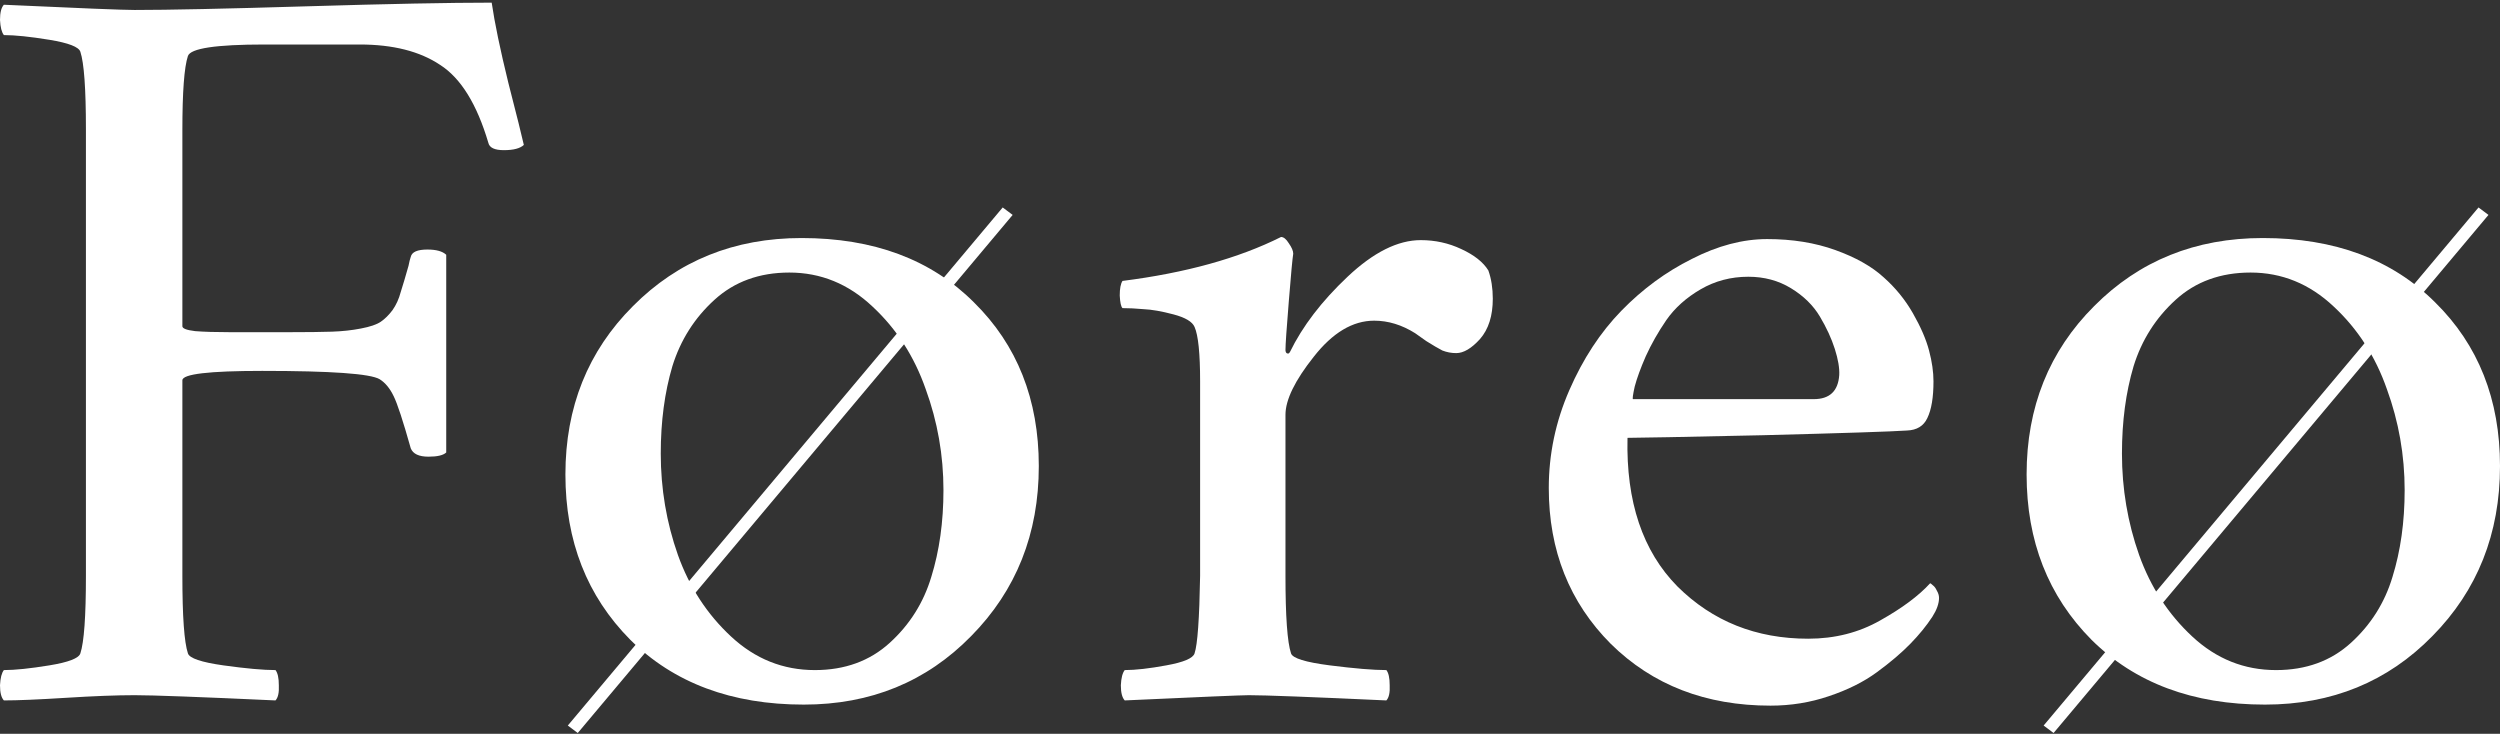
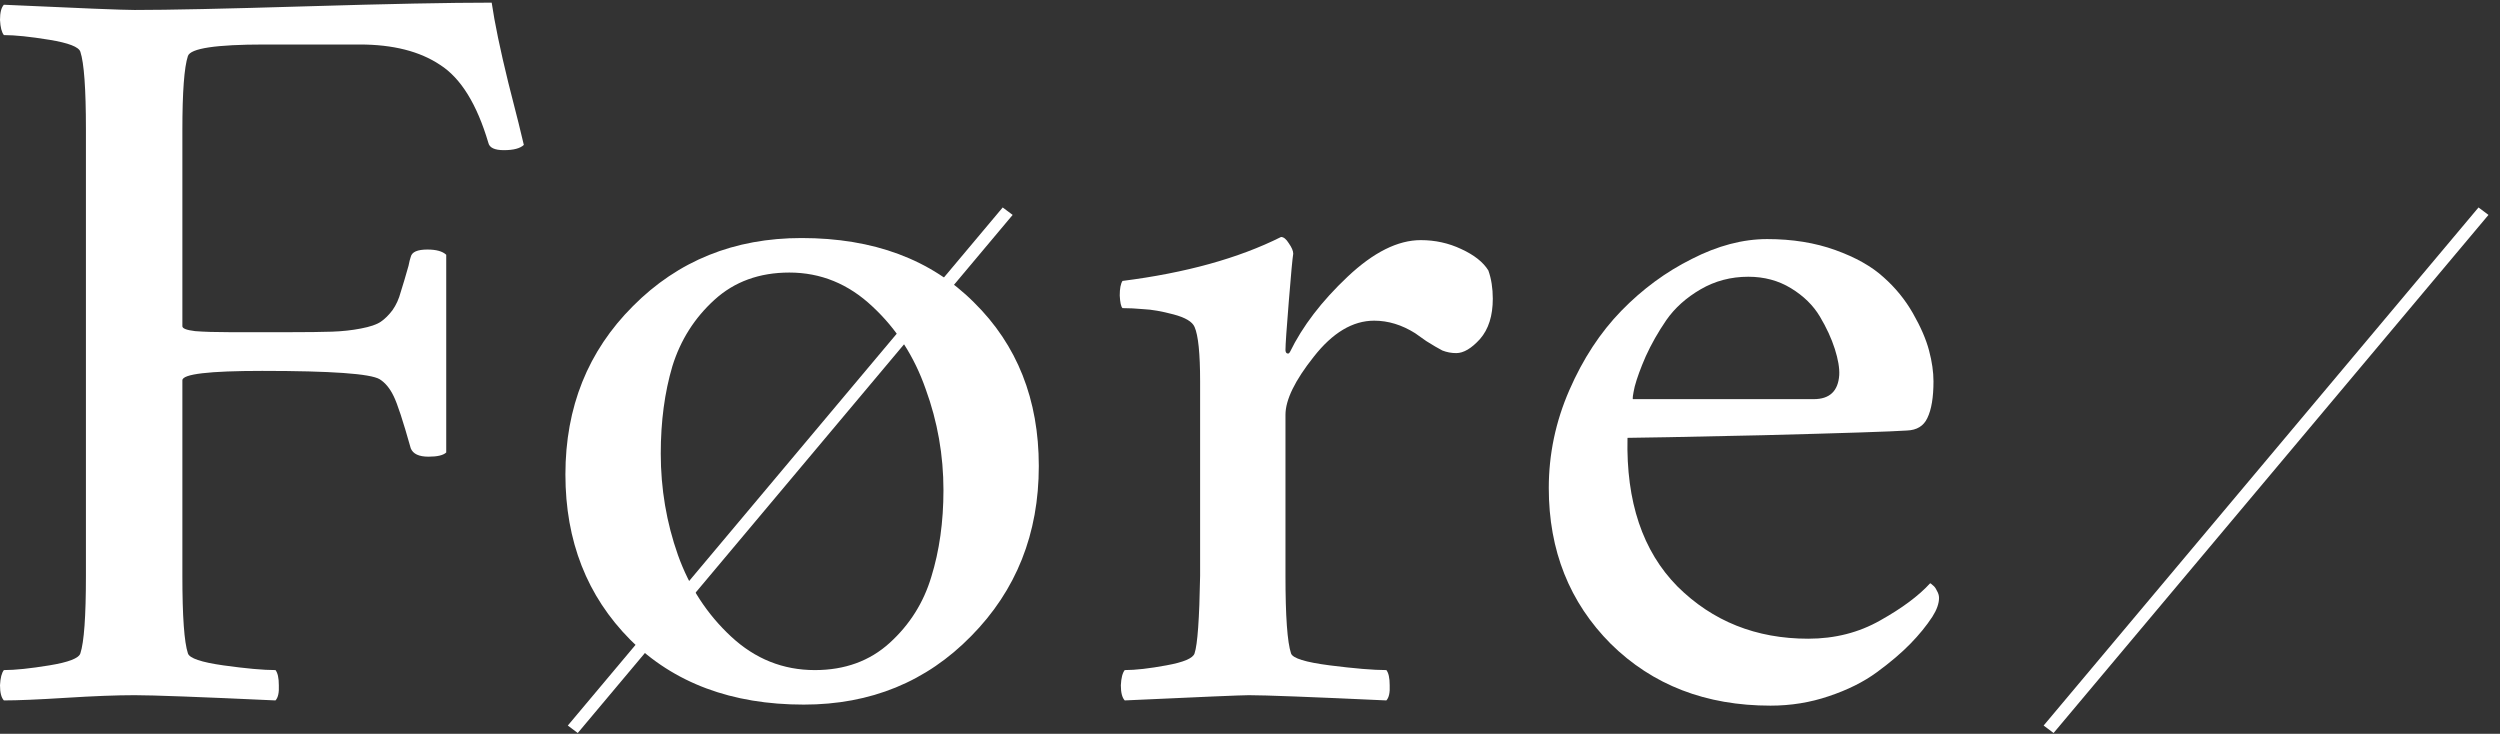
<svg xmlns="http://www.w3.org/2000/svg" width="201" height="59" viewBox="0 0 201 59" fill="none">
  <rect x="0" y="0" width="201" height="59" fill="#333333" stroke="none" />
  <path d="M10.83 0.802C13.504 0.802 18.109 0.704 24.646 0.508C31.212 0.312 36.174 0.213 39.532 0.213C39.769 1.839 40.215 3.984 40.868 6.648C41.552 9.311 41.968 10.979 42.116 11.652C41.819 11.932 41.285 12.073 40.512 12.073C39.769 12.073 39.353 11.877 39.264 11.484C38.343 8.372 37.051 6.283 35.387 5.218C33.752 4.124 31.598 3.578 28.924 3.578H21.259C17.366 3.578 15.316 3.886 15.108 4.503C14.811 5.4 14.663 7.391 14.663 10.475V26.203C14.633 26.399 14.975 26.539 15.688 26.623C16.401 26.68 17.337 26.708 18.496 26.708H23.22C24.705 26.708 25.864 26.694 26.696 26.666C27.528 26.637 28.3 26.553 29.014 26.413C29.756 26.273 30.291 26.091 30.618 25.866C30.945 25.642 31.257 25.334 31.554 24.941C31.851 24.521 32.074 24.03 32.222 23.469C32.401 22.909 32.609 22.208 32.846 21.367C32.906 21.058 32.965 20.82 33.025 20.652C33.114 20.259 33.559 20.063 34.362 20.063C35.075 20.063 35.58 20.203 35.877 20.484V36.38C35.639 36.604 35.164 36.717 34.451 36.717C33.678 36.717 33.203 36.492 33.025 36.044C32.401 33.829 31.94 32.427 31.643 31.838C31.346 31.221 30.974 30.773 30.529 30.492C29.786 30.044 26.637 29.82 21.081 29.82C16.802 29.82 14.663 30.072 14.663 30.577V46.305C14.663 49.557 14.811 51.632 15.108 52.529C15.227 52.922 16.178 53.244 17.961 53.496C19.773 53.749 21.17 53.875 22.15 53.875C22.328 54.099 22.418 54.506 22.418 55.094C22.447 55.683 22.358 56.09 22.15 56.314C16.059 56.033 12.286 55.893 10.83 55.893C9.374 55.893 7.532 55.963 5.304 56.104C3.075 56.244 1.411 56.314 0.312 56.314C0.104 56.09 0 55.683 0 55.094C0.03 54.506 0.134 54.099 0.312 53.875C1.203 53.875 2.422 53.749 3.967 53.496C5.512 53.244 6.343 52.922 6.462 52.529C6.759 51.632 6.908 49.557 6.908 46.305V10.39C6.908 7.138 6.759 5.064 6.462 4.166C6.343 3.774 5.512 3.452 3.967 3.199C2.422 2.947 1.203 2.821 0.312 2.821C0.134 2.596 0.03 2.19 0 1.601C0 1.012 0.104 0.606 0.312 0.382C6.403 0.662 9.909 0.802 10.83 0.802Z" fill="white" />
  <path d="M63.464 21.913C61.058 21.913 59.052 22.642 57.448 24.1C55.843 25.558 54.714 27.338 54.06 29.441C53.437 31.544 53.125 33.885 53.125 36.464C53.125 39.296 53.585 42.015 54.506 44.623C55.427 47.202 56.853 49.389 58.785 51.183C60.716 52.978 62.959 53.875 65.514 53.875C67.921 53.875 69.927 53.146 71.531 51.688C73.135 50.23 74.25 48.464 74.874 46.389C75.527 44.286 75.854 41.959 75.854 39.408C75.854 36.604 75.379 33.899 74.428 31.292C73.507 28.656 72.081 26.441 70.149 24.647C68.218 22.825 65.99 21.913 63.464 21.913ZM64.445 19.138C70.239 19.138 74.859 20.862 78.305 24.311C81.782 27.731 83.52 32.119 83.52 37.474C83.52 42.913 81.707 47.468 78.082 51.141C74.487 54.814 70.001 56.65 64.623 56.65C58.829 56.65 54.179 54.912 50.673 51.436C47.197 47.931 45.459 43.501 45.459 38.146C45.459 32.735 47.271 28.222 50.896 24.605C54.521 20.96 59.037 19.138 64.445 19.138Z" fill="white" />
  <path d="M114.227 19.306C115.386 19.306 116.47 19.544 117.48 20.021C118.52 20.498 119.248 21.072 119.664 21.745C119.902 22.418 120.021 23.175 120.021 24.016C120.021 25.39 119.679 26.469 118.996 27.254C118.312 28.011 117.673 28.39 117.079 28.39C116.693 28.39 116.322 28.32 115.965 28.18C115.638 28.011 115.207 27.759 114.673 27.423C114.167 27.058 113.87 26.848 113.781 26.792C112.712 26.119 111.612 25.782 110.483 25.782C108.76 25.782 107.141 26.75 105.625 28.684C104.11 30.591 103.352 32.147 103.352 33.352V46.305C103.352 49.557 103.501 51.632 103.798 52.529C103.917 52.922 104.957 53.244 106.918 53.496C108.908 53.749 110.424 53.875 111.464 53.875C111.642 54.099 111.731 54.506 111.731 55.094C111.761 55.683 111.672 56.09 111.464 56.314C105.373 56.033 101.688 55.893 100.411 55.893C99.846 55.893 96.519 56.033 90.428 56.314C90.22 56.09 90.116 55.683 90.116 55.094C90.145 54.506 90.249 54.099 90.428 53.875C91.289 53.875 92.403 53.749 93.77 53.496C95.167 53.244 95.924 52.922 96.043 52.529C96.281 51.828 96.43 49.753 96.489 46.305V30.661C96.489 28.418 96.34 26.96 96.043 26.287C95.865 25.866 95.3 25.53 94.35 25.278C93.399 25.026 92.597 24.885 91.943 24.857C91.319 24.801 90.754 24.773 90.249 24.773C90.131 24.661 90.056 24.325 90.027 23.764C90.027 23.203 90.101 22.811 90.249 22.586C95.33 21.942 99.579 20.764 102.996 19.054C103.204 19.054 103.412 19.222 103.62 19.558C103.857 19.895 103.976 20.175 103.976 20.399C103.917 20.736 103.798 22.012 103.62 24.226C103.441 26.413 103.352 27.717 103.352 28.137C103.352 28.25 103.382 28.334 103.441 28.39C103.501 28.418 103.545 28.432 103.575 28.432C103.635 28.404 103.679 28.362 103.709 28.306C104.719 26.231 106.264 24.212 108.344 22.25C110.424 20.287 112.385 19.306 114.227 19.306Z" fill="white" />
  <path d="M131.296 32.091C131.296 32.091 136.139 32.091 145.825 32.091C147.103 32.091 147.786 31.446 147.875 30.156C147.905 29.595 147.786 28.895 147.519 28.053C147.251 27.212 146.85 26.343 146.316 25.446C145.781 24.549 145.008 23.792 143.998 23.175C142.988 22.558 141.844 22.25 140.566 22.25C139.17 22.25 137.892 22.586 136.733 23.259C135.575 23.932 134.654 24.759 133.97 25.74C133.317 26.694 132.767 27.661 132.321 28.642C131.905 29.595 131.608 30.408 131.43 31.081C131.281 31.754 131.237 32.091 131.296 32.091ZM130.851 35.203C130.732 40.333 132.069 44.314 134.862 47.146C137.684 49.95 141.19 51.352 145.38 51.352C147.519 51.352 149.45 50.861 151.173 49.88C152.926 48.898 154.263 47.903 155.184 46.894C155.214 46.894 155.288 46.95 155.407 47.062C155.526 47.146 155.63 47.286 155.719 47.483C155.838 47.679 155.898 47.875 155.898 48.071C155.898 48.52 155.719 49.025 155.363 49.585C154.887 50.314 154.293 51.043 153.58 51.772C152.867 52.501 151.976 53.258 150.906 54.043C149.836 54.828 148.544 55.473 147.029 55.977C145.543 56.482 143.983 56.734 142.349 56.734C137.149 56.734 132.871 55.08 129.514 51.772C126.186 48.436 124.522 44.258 124.522 39.24C124.522 36.52 125.072 33.899 126.171 31.376C127.27 28.852 128.667 26.722 130.36 24.983C132.054 23.245 133.941 21.857 136.02 20.82C138.1 19.755 140.121 19.222 142.082 19.222C144.102 19.222 145.929 19.516 147.563 20.105C149.198 20.694 150.49 21.423 151.441 22.292C152.392 23.133 153.179 24.1 153.803 25.194C154.427 26.287 154.858 27.282 155.095 28.18C155.333 29.077 155.452 29.904 155.452 30.661C155.452 31.95 155.288 32.932 154.962 33.605C154.665 34.249 154.115 34.586 153.313 34.614C152.094 34.698 148.232 34.824 141.725 34.992C135.248 35.133 131.623 35.203 130.851 35.203Z" fill="white" />
-   <path d="M180.945 21.913C178.538 21.913 176.532 22.642 174.928 24.1C173.324 25.558 172.194 27.338 171.541 29.441C170.917 31.544 170.605 33.885 170.605 36.464C170.605 39.296 171.065 42.015 171.986 44.623C172.908 47.202 174.334 49.389 176.265 51.183C178.196 52.978 180.439 53.875 182.995 53.875C185.401 53.875 187.407 53.146 189.011 51.688C190.616 50.23 191.73 48.464 192.354 46.389C193.008 44.286 193.334 41.959 193.334 39.408C193.334 36.604 192.859 33.899 191.908 31.292C190.987 28.656 189.561 26.441 187.63 24.647C185.698 22.825 183.47 21.913 180.945 21.913ZM181.925 19.138C187.719 19.138 192.339 20.862 195.786 24.311C199.262 27.731 201 32.119 201 37.474C201 42.913 199.188 47.468 195.563 51.141C191.968 54.814 187.481 56.65 182.103 56.65C176.31 56.65 171.66 54.912 168.154 51.436C164.677 47.931 162.939 43.501 162.939 38.146C162.939 32.735 164.752 28.222 168.376 24.605C172.001 20.96 176.518 19.138 181.925 19.138Z" fill="white" />
  <line y1="-0.5" x2="54.379" y2="-0.5" transform="matrix(0.643 -0.766 0.801 0.599 165.108 58.933)" stroke="white" />
  <line y1="-0.5" x2="54.379" y2="-0.5" transform="matrix(0.643 -0.766 0.801 0.599 46.452 58.933)" stroke="white" />
</svg>